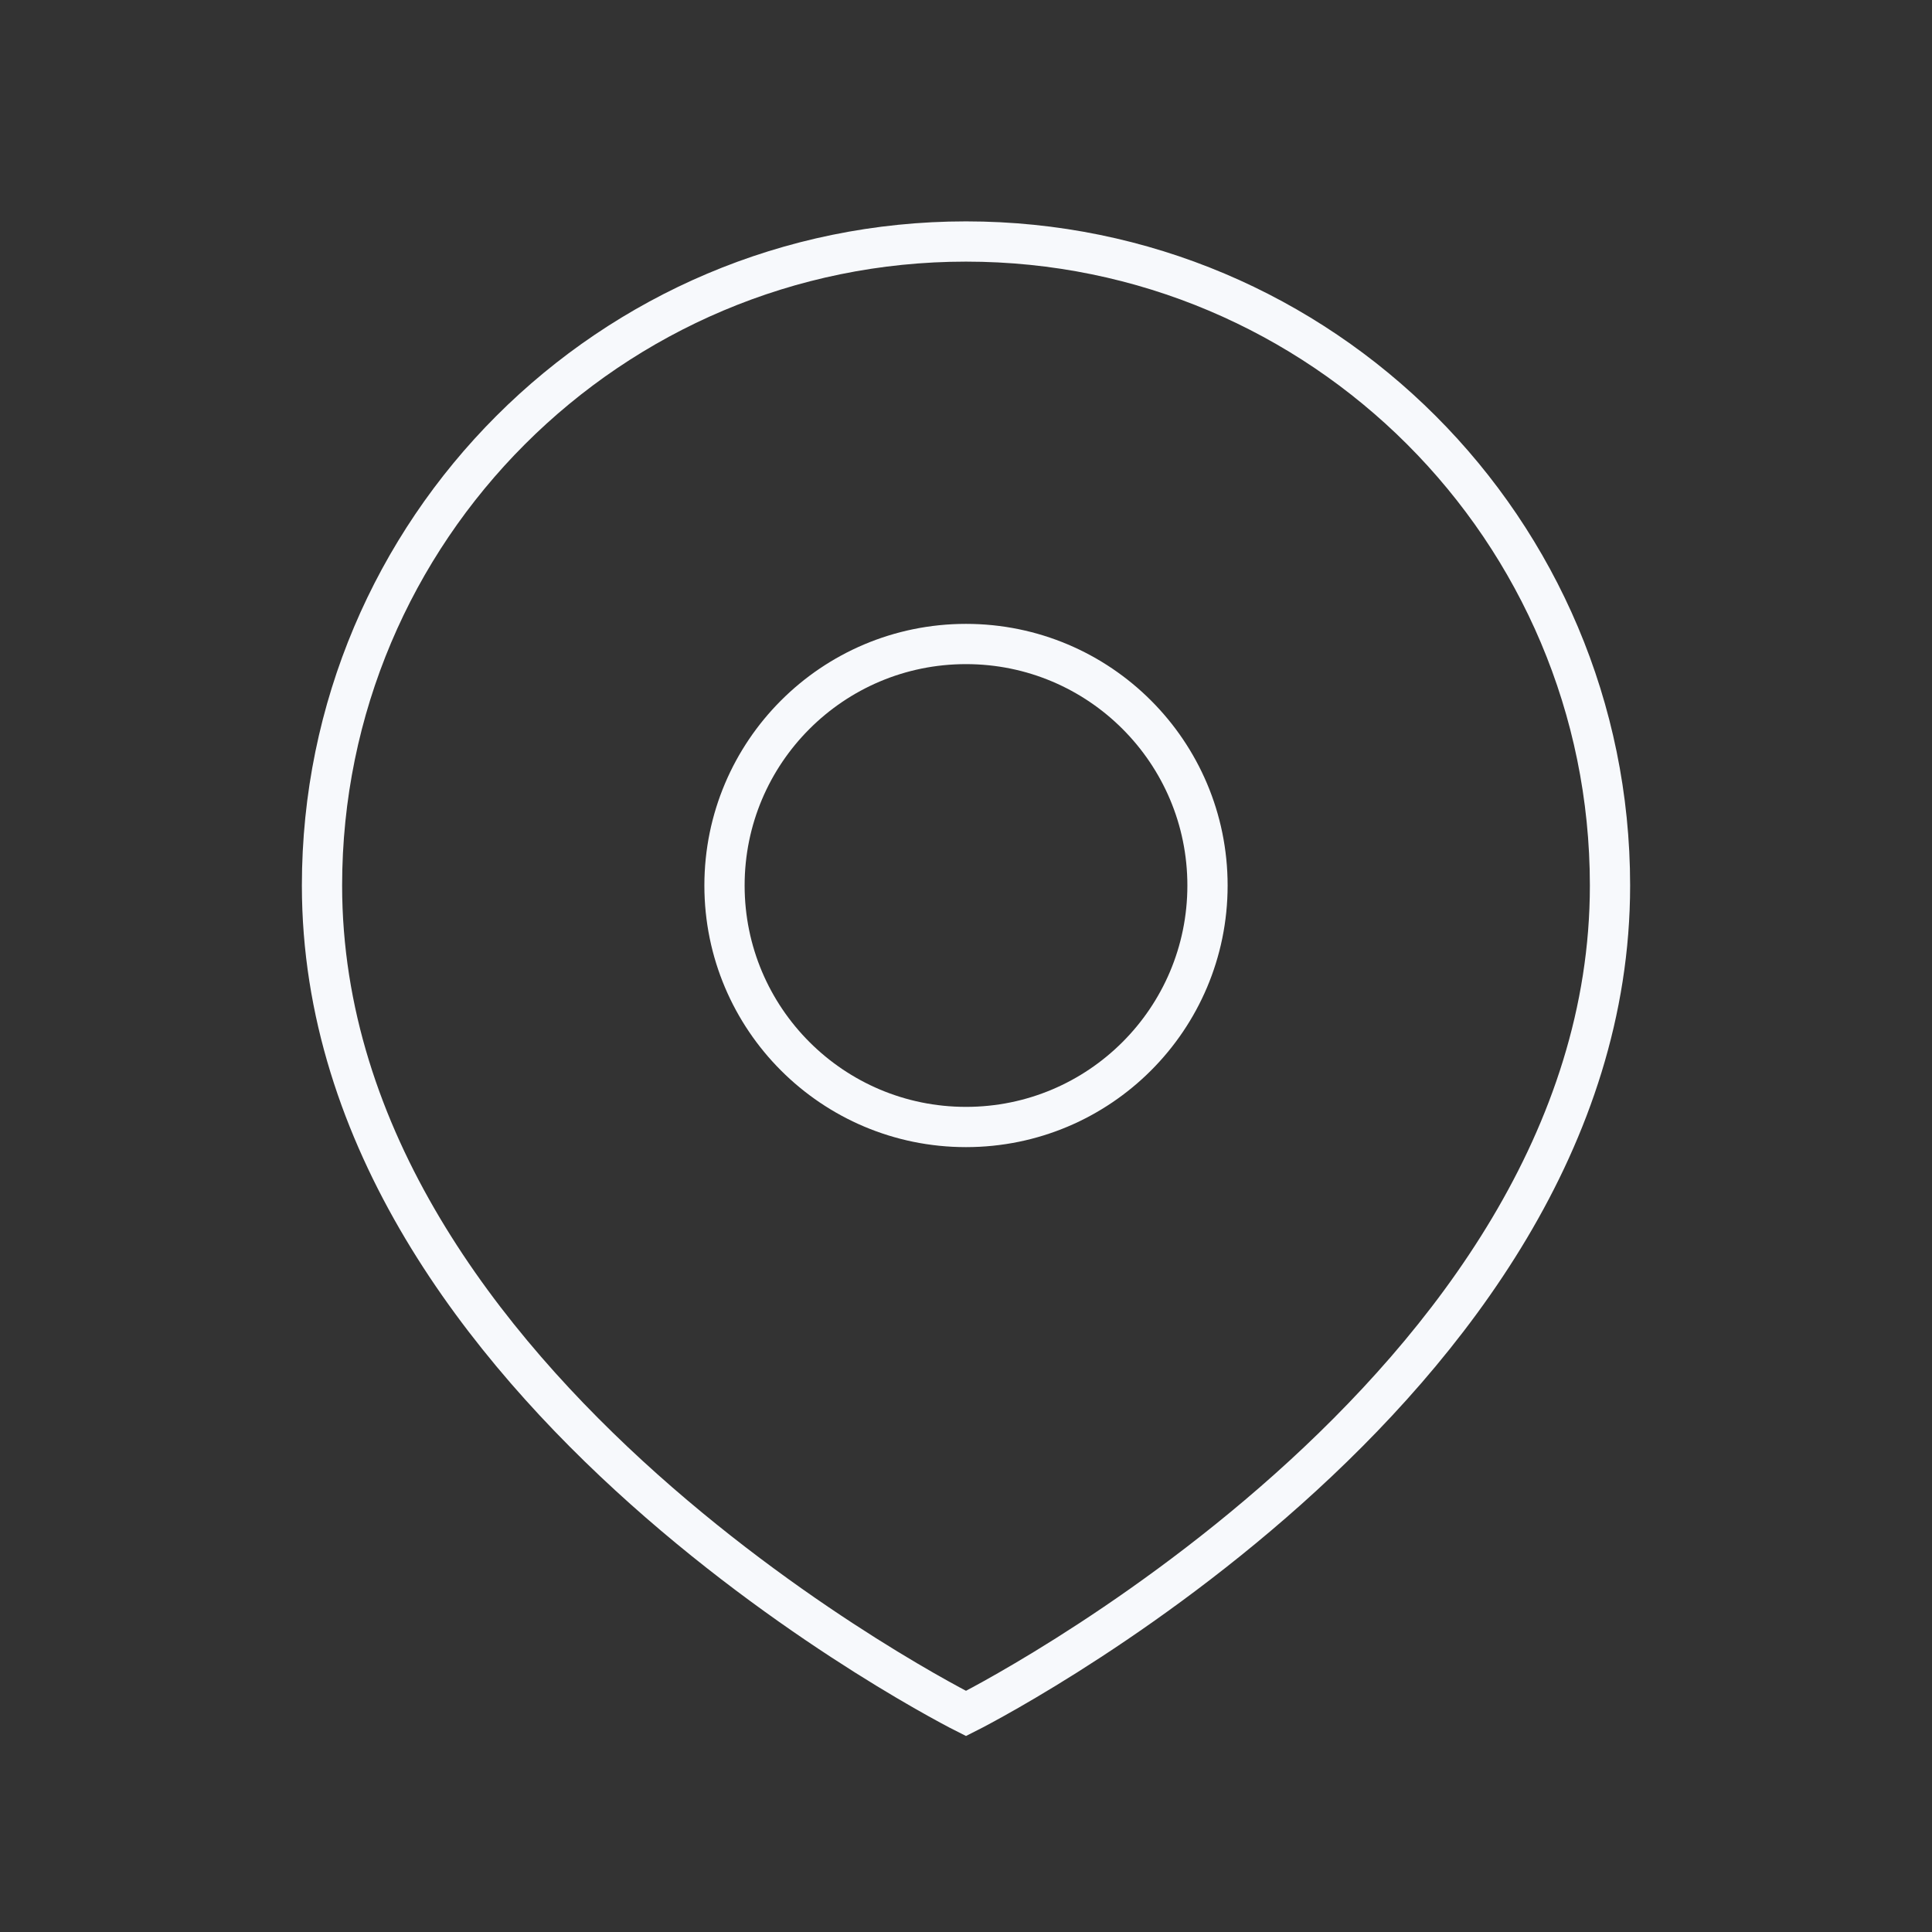
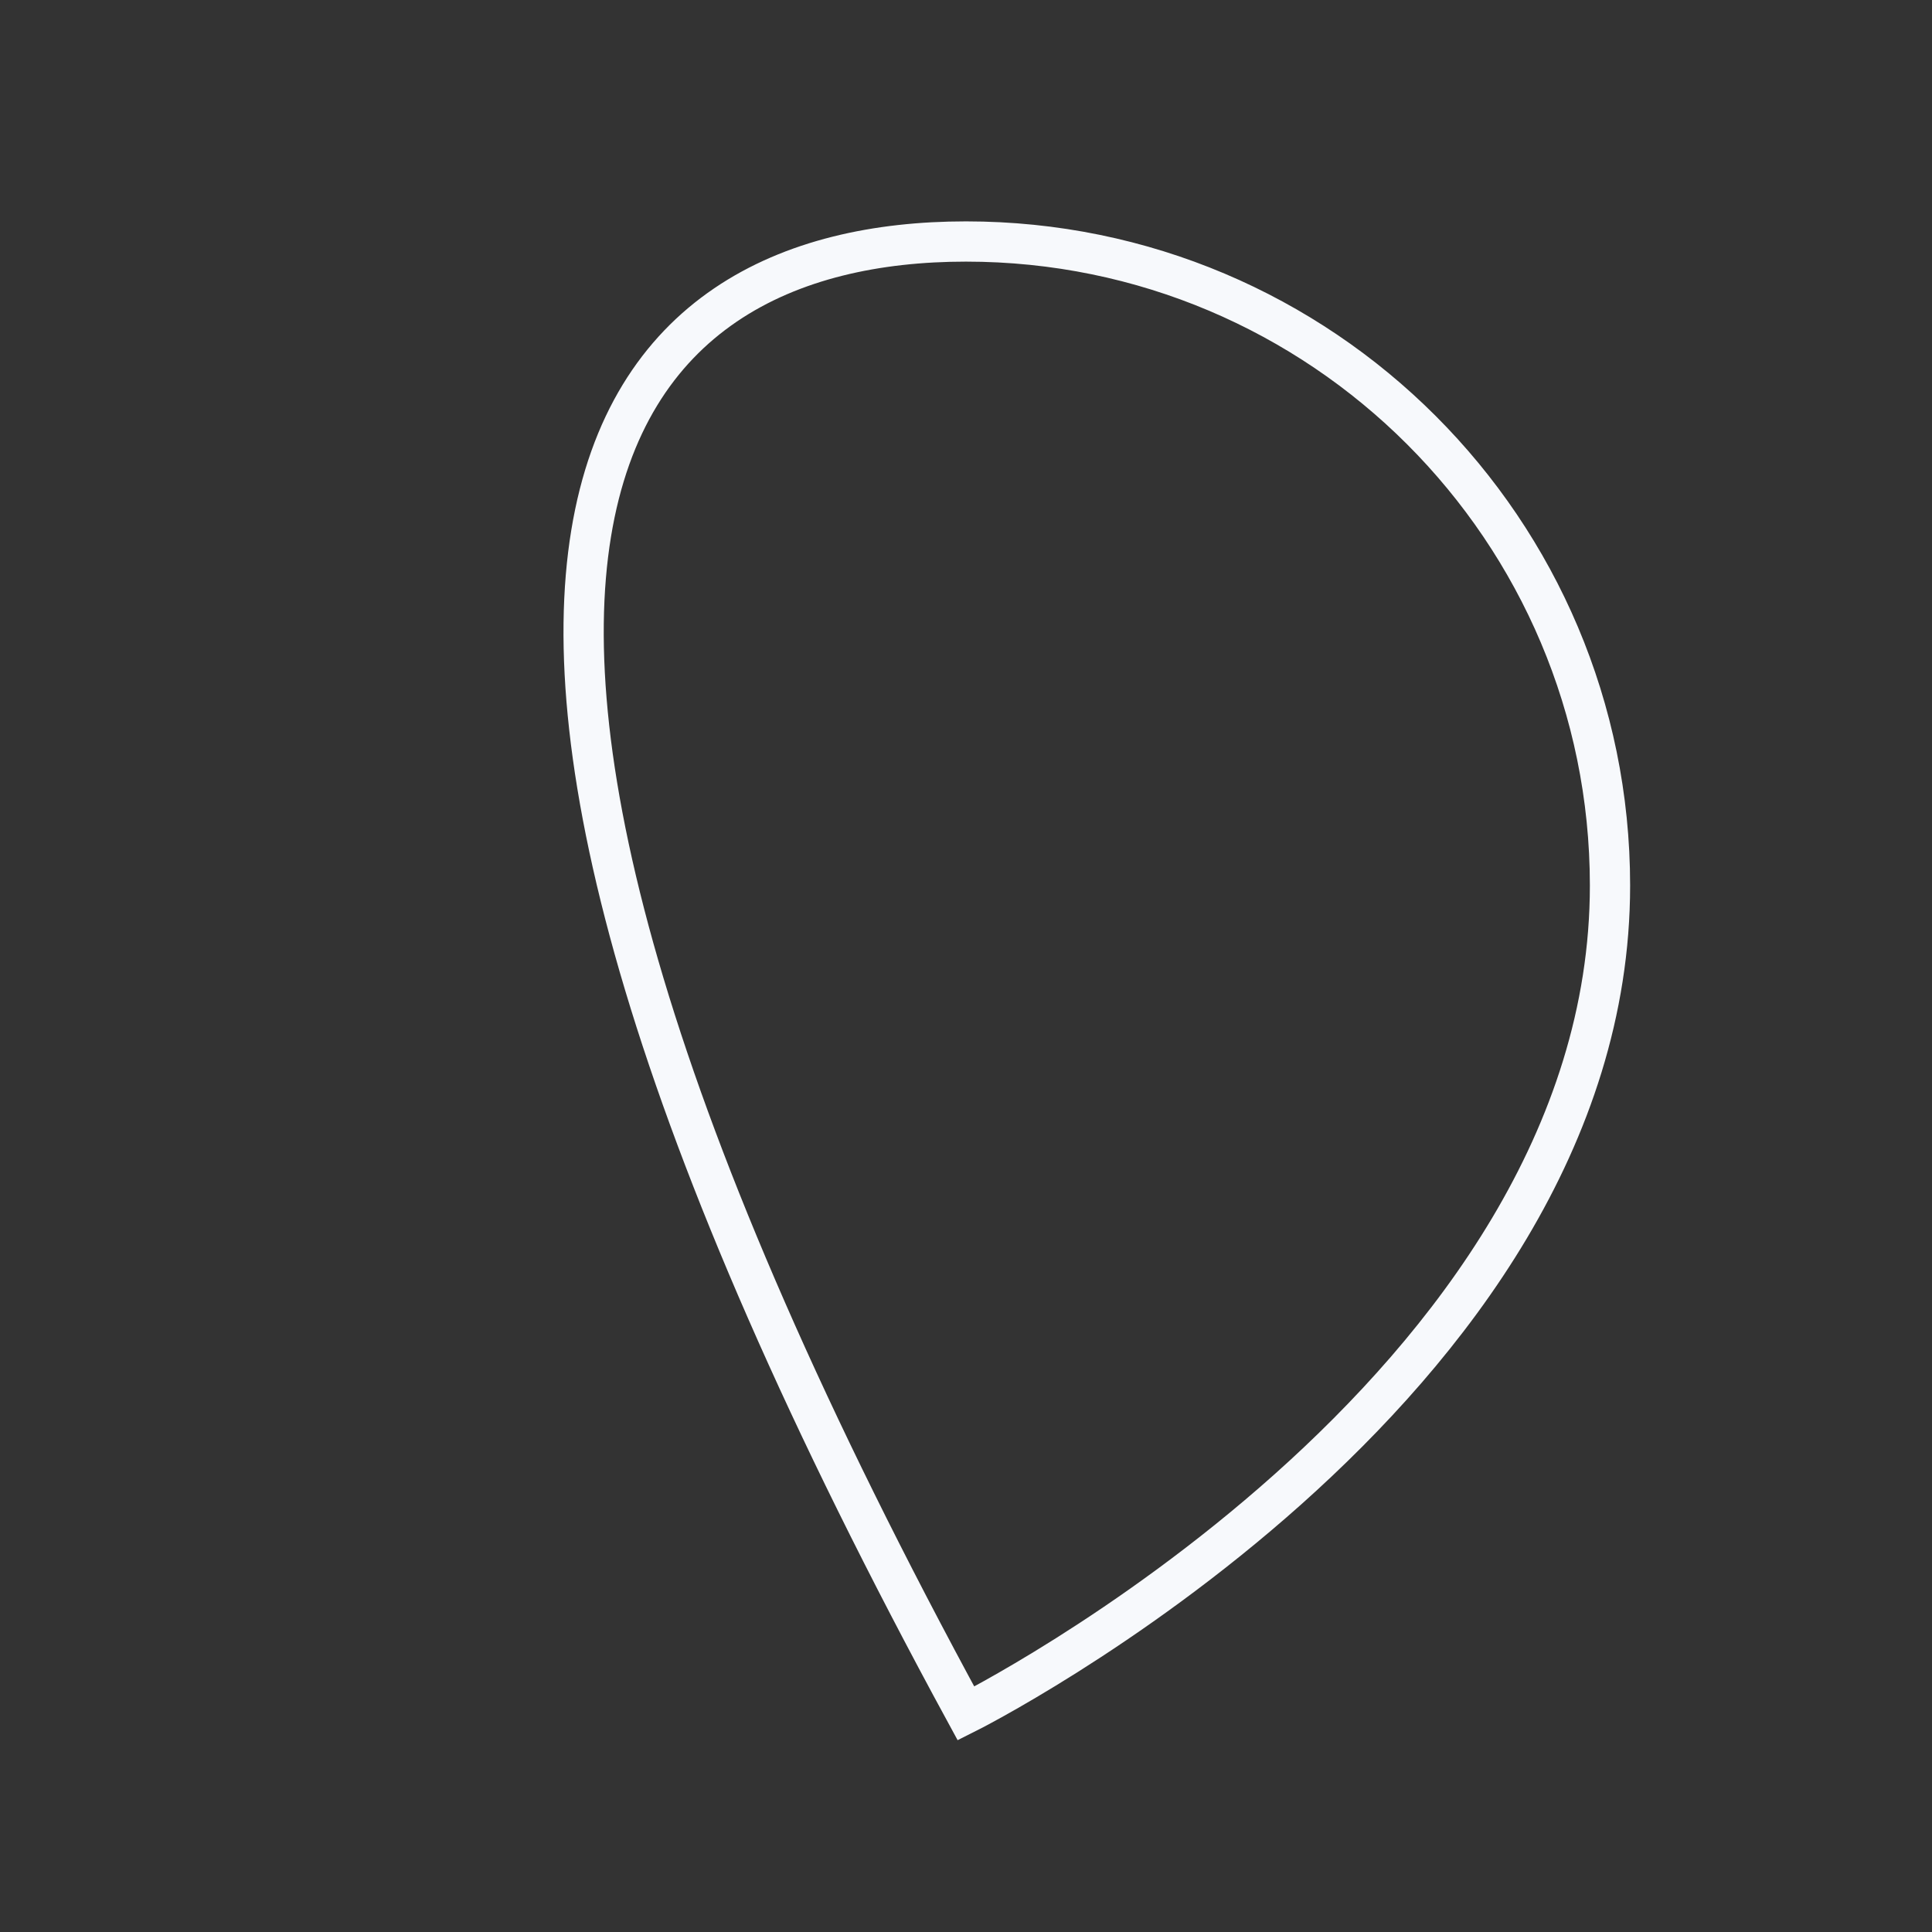
<svg xmlns="http://www.w3.org/2000/svg" width="48" height="48" viewBox="0 0 48 48" fill="none">
  <rect x="0" y="0" width="48" height="48" fill="#333333" stroke="none" />
-   <path d="M30 22C30 25.314 27.314 28 24 28C20.686 28 18 25.314 18 22C18 18.686 20.686 16 24 16C27.314 16 30 18.686 30 22Z" stroke="#F7F9FC" strokeWidth="2" />
-   <path d="M40 22C40 34.571 24 42.571 24 42.571C24 42.571 8 34.571 8 22C8 13.163 15.163 6 24 6C32.837 6 40 13.163 40 22Z" stroke="#F7F9FC" strokeWidth="2" />
+   <path d="M40 22C40 34.571 24 42.571 24 42.571C8 13.163 15.163 6 24 6C32.837 6 40 13.163 40 22Z" stroke="#F7F9FC" strokeWidth="2" />
</svg>